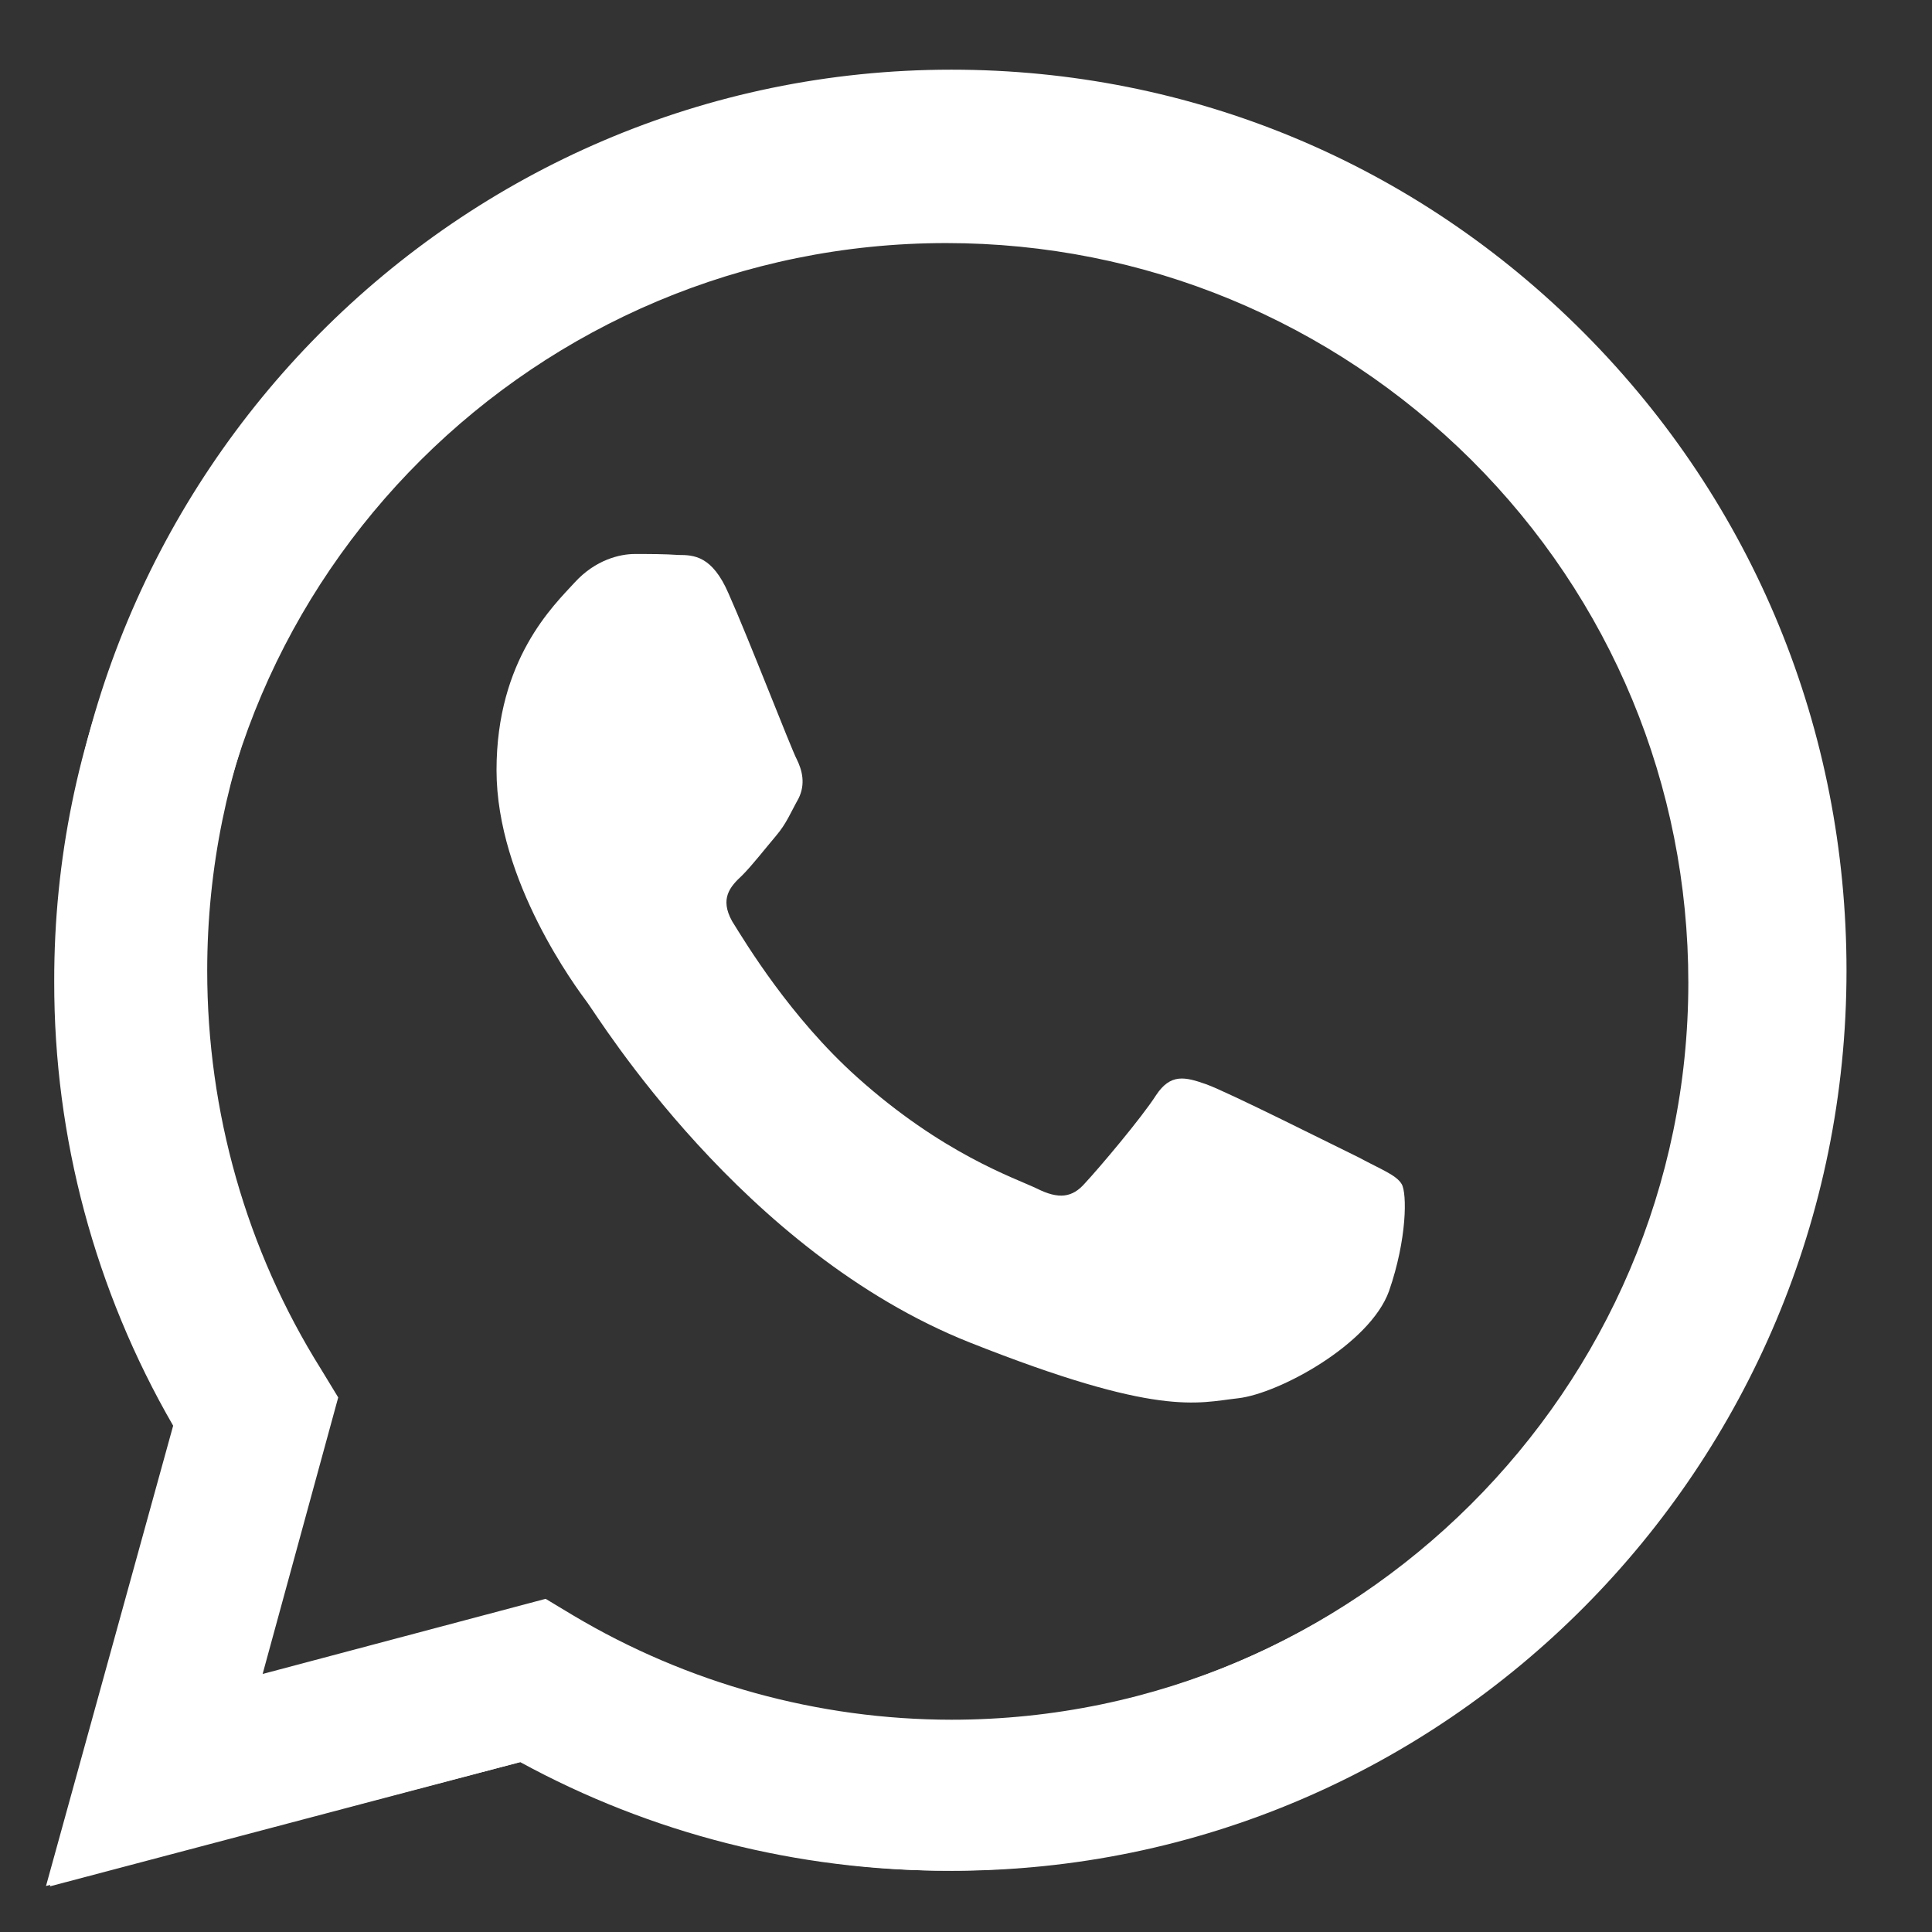
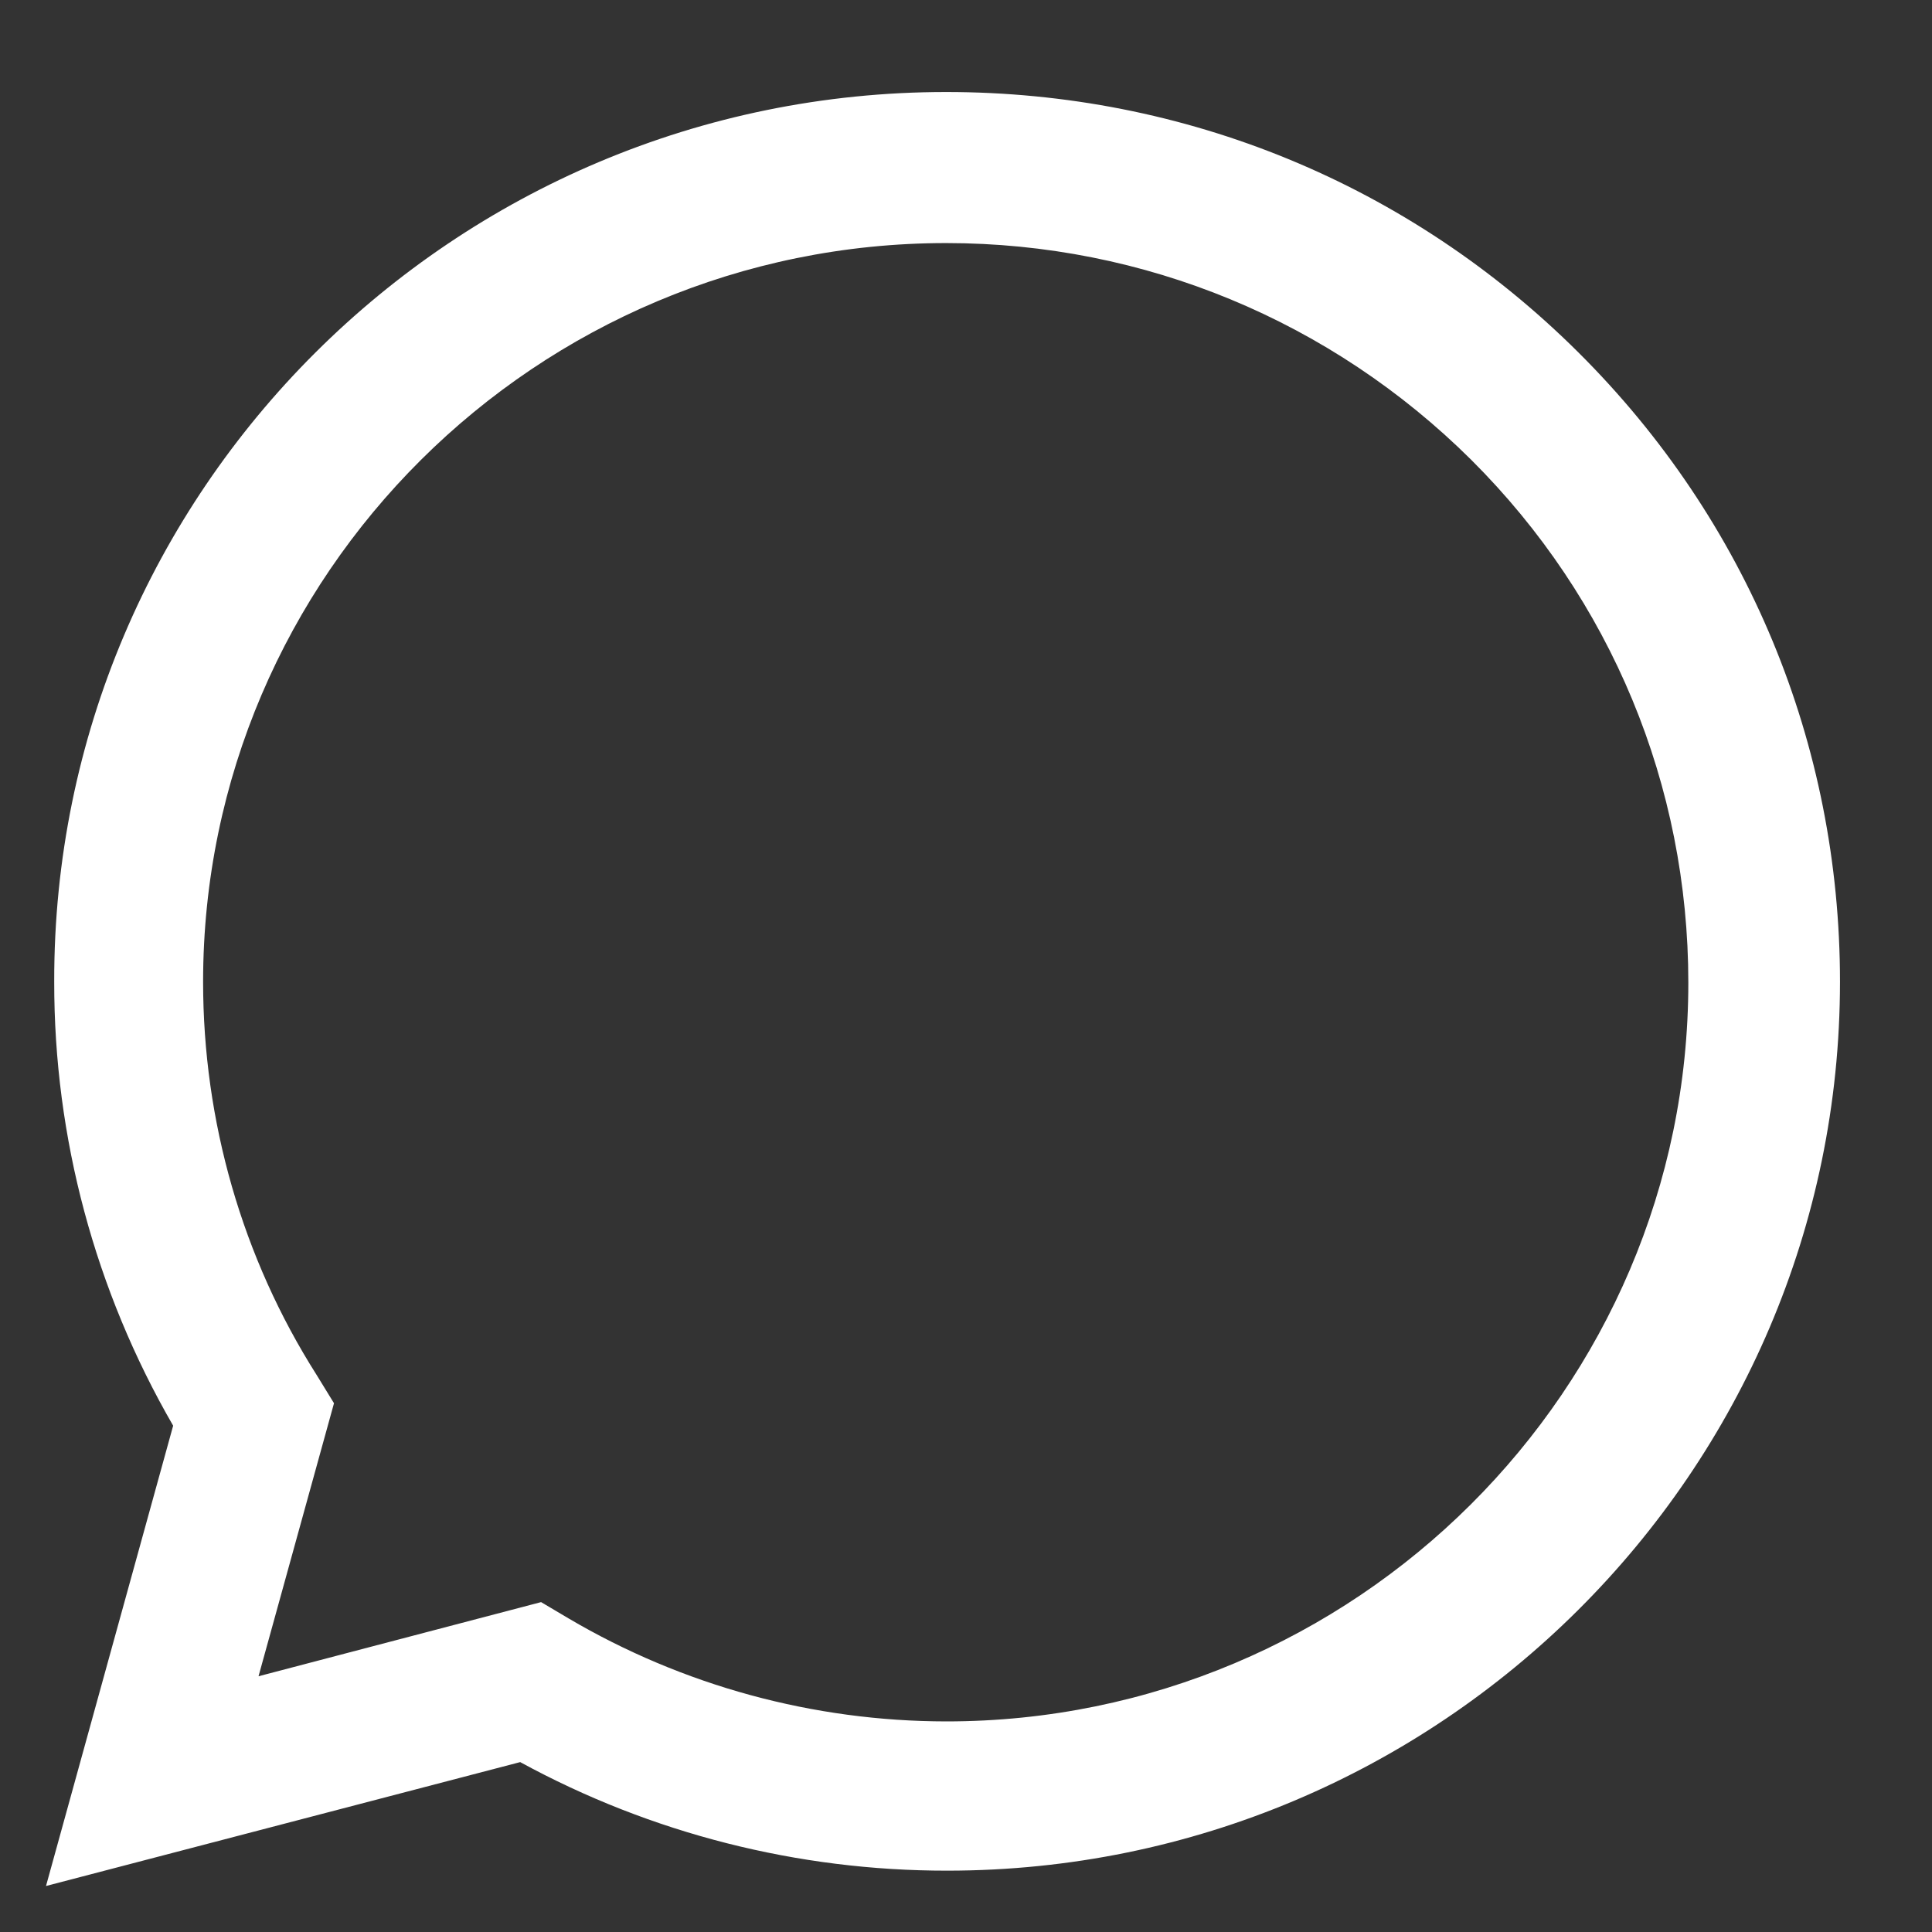
<svg xmlns="http://www.w3.org/2000/svg" width="16" height="16" viewBox="0 0 16 16" fill="none">
  <rect x="0" y="0" width="16" height="16" fill="#333333" stroke="none" />
  <path d="M0.381 15.619L1.434 11.807C0.787 10.688 0.447 9.42 0.449 8.13C0.441 4.064 3.759 0.762 7.836 0.762C9.815 0.762 11.672 1.526 13.072 2.919C14.471 4.311 15.238 6.161 15.238 8.13C15.238 12.189 11.921 15.492 7.844 15.492C6.607 15.493 5.391 15.184 4.308 14.593L0.381 15.619V15.619ZM4.481 13.268L4.707 13.402C5.654 13.96 6.735 14.255 7.837 14.256C11.222 14.256 13.982 11.508 13.982 8.138C13.982 6.505 13.343 4.963 12.185 3.809C11.025 2.657 9.476 2.013 7.836 2.013C4.443 2.013 1.682 4.761 1.682 8.131C1.682 9.284 2.005 10.415 2.623 11.388L2.766 11.621L2.141 13.882L4.481 13.268L4.481 13.268Z" fill="white" />
-   <path d="M0.413 15.622L1.467 11.762C0.819 10.629 0.479 9.345 0.481 8.039C0.473 3.921 3.795 0.577 7.879 0.577C9.86 0.577 11.721 1.351 13.122 2.761C14.524 4.172 15.292 6.044 15.292 8.039C15.292 12.149 11.97 15.493 7.886 15.493C6.648 15.495 5.43 15.181 4.346 14.583L0.413 15.622V15.622ZM4.519 13.241L4.745 13.377C5.693 13.942 6.776 14.241 7.879 14.242C11.269 14.242 14.034 11.459 14.034 8.046C14.034 6.393 13.394 4.831 12.234 3.663C11.073 2.496 9.521 1.844 7.878 1.844C4.481 1.844 1.716 4.627 1.716 8.039C1.716 9.207 2.04 10.352 2.658 11.338L2.801 11.573L2.175 13.863L4.518 13.241L4.519 13.241Z" fill="white" />
-   <path fill-rule="evenodd" clip-rule="evenodd" d="M6.033 4.914C5.898 4.603 5.747 4.596 5.619 4.596C5.505 4.588 5.385 4.588 5.257 4.588C5.136 4.588 4.933 4.634 4.76 4.823C4.586 5.013 4.112 5.46 4.112 6.378C4.112 7.296 4.775 8.183 4.865 8.304C4.956 8.425 6.146 10.367 8.029 11.117C9.596 11.739 9.913 11.618 10.252 11.58C10.591 11.542 11.344 11.133 11.503 10.693C11.653 10.261 11.653 9.881 11.608 9.806C11.563 9.73 11.435 9.684 11.254 9.586C11.066 9.495 10.162 9.04 9.988 8.979C9.815 8.918 9.694 8.888 9.574 9.07C9.453 9.259 9.099 9.677 8.986 9.798C8.881 9.919 8.768 9.934 8.587 9.843C8.398 9.753 7.804 9.555 7.095 8.918C6.546 8.425 6.176 7.811 6.063 7.629C5.958 7.44 6.048 7.341 6.146 7.25C6.229 7.167 6.335 7.03 6.425 6.924C6.515 6.818 6.545 6.734 6.613 6.613C6.673 6.492 6.643 6.378 6.598 6.287C6.553 6.203 6.199 5.286 6.033 4.914V4.914Z" fill="white" />
</svg>